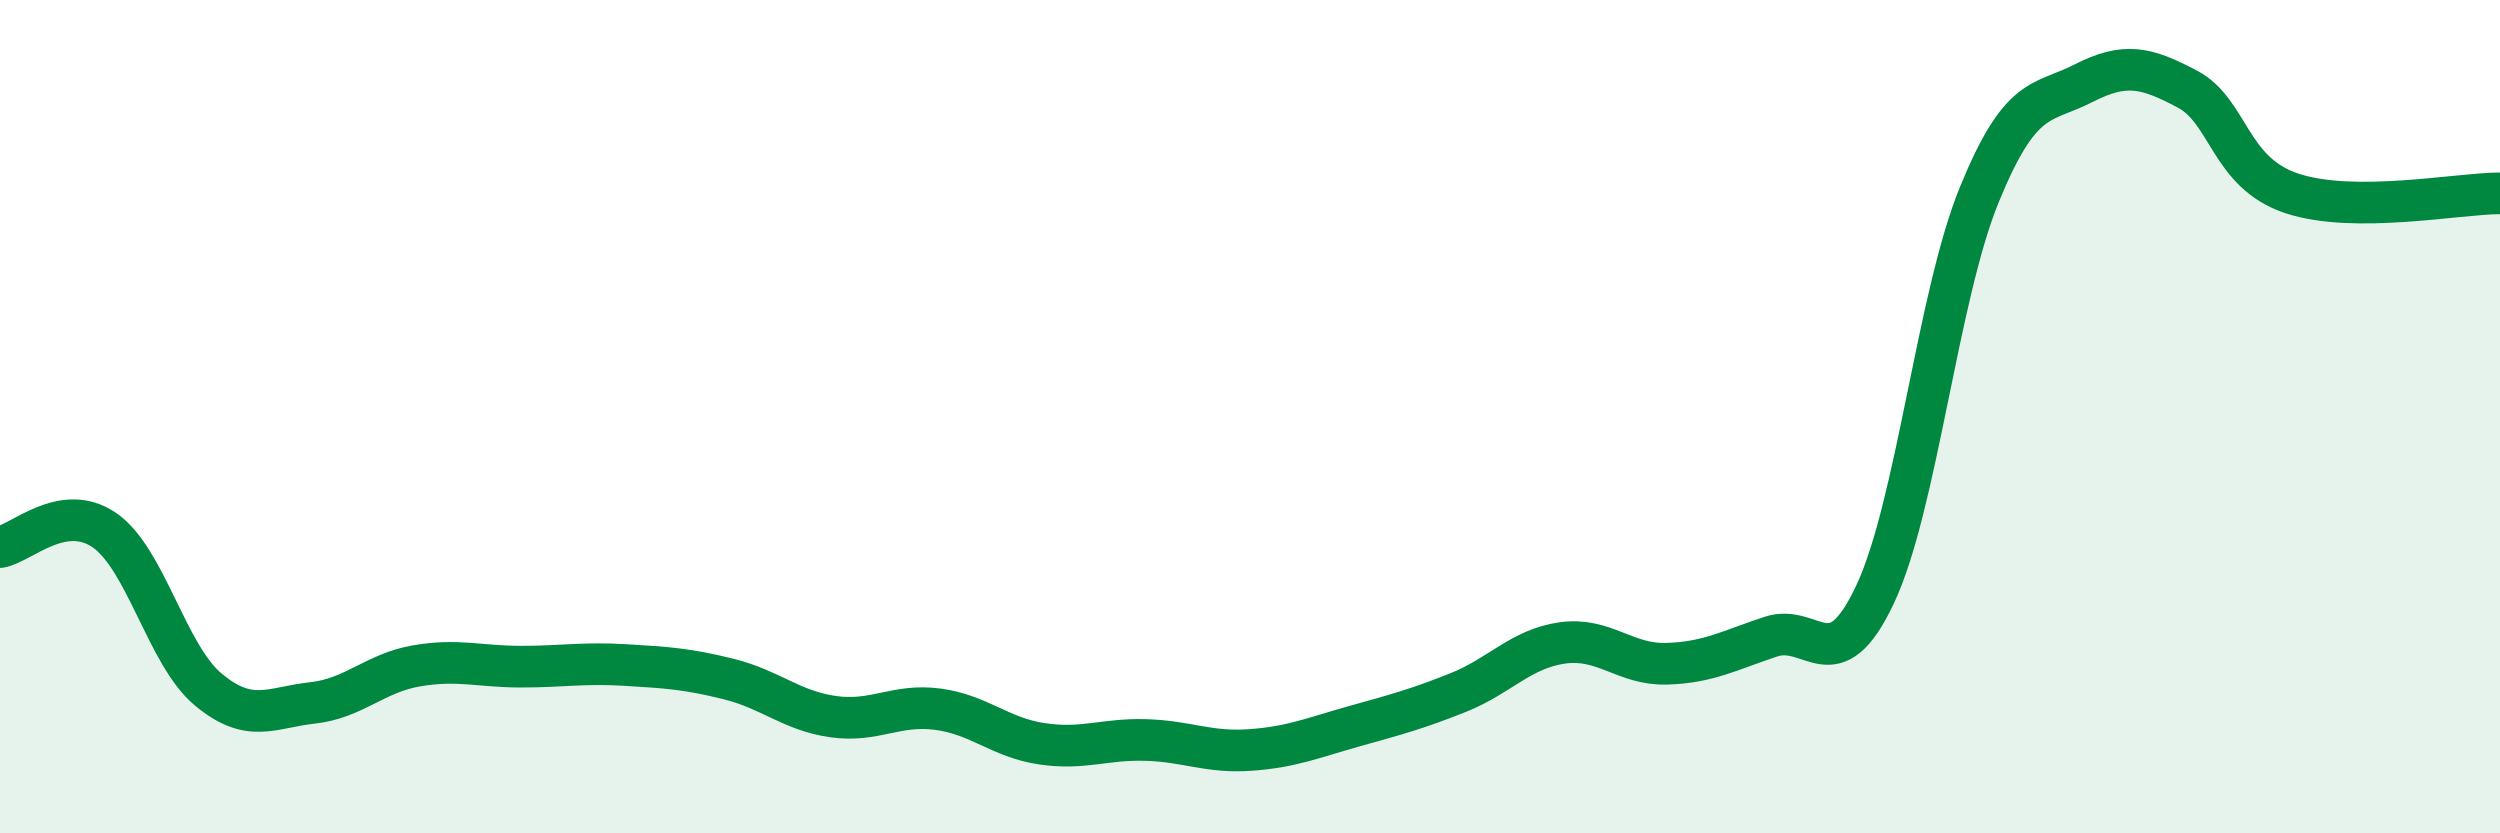
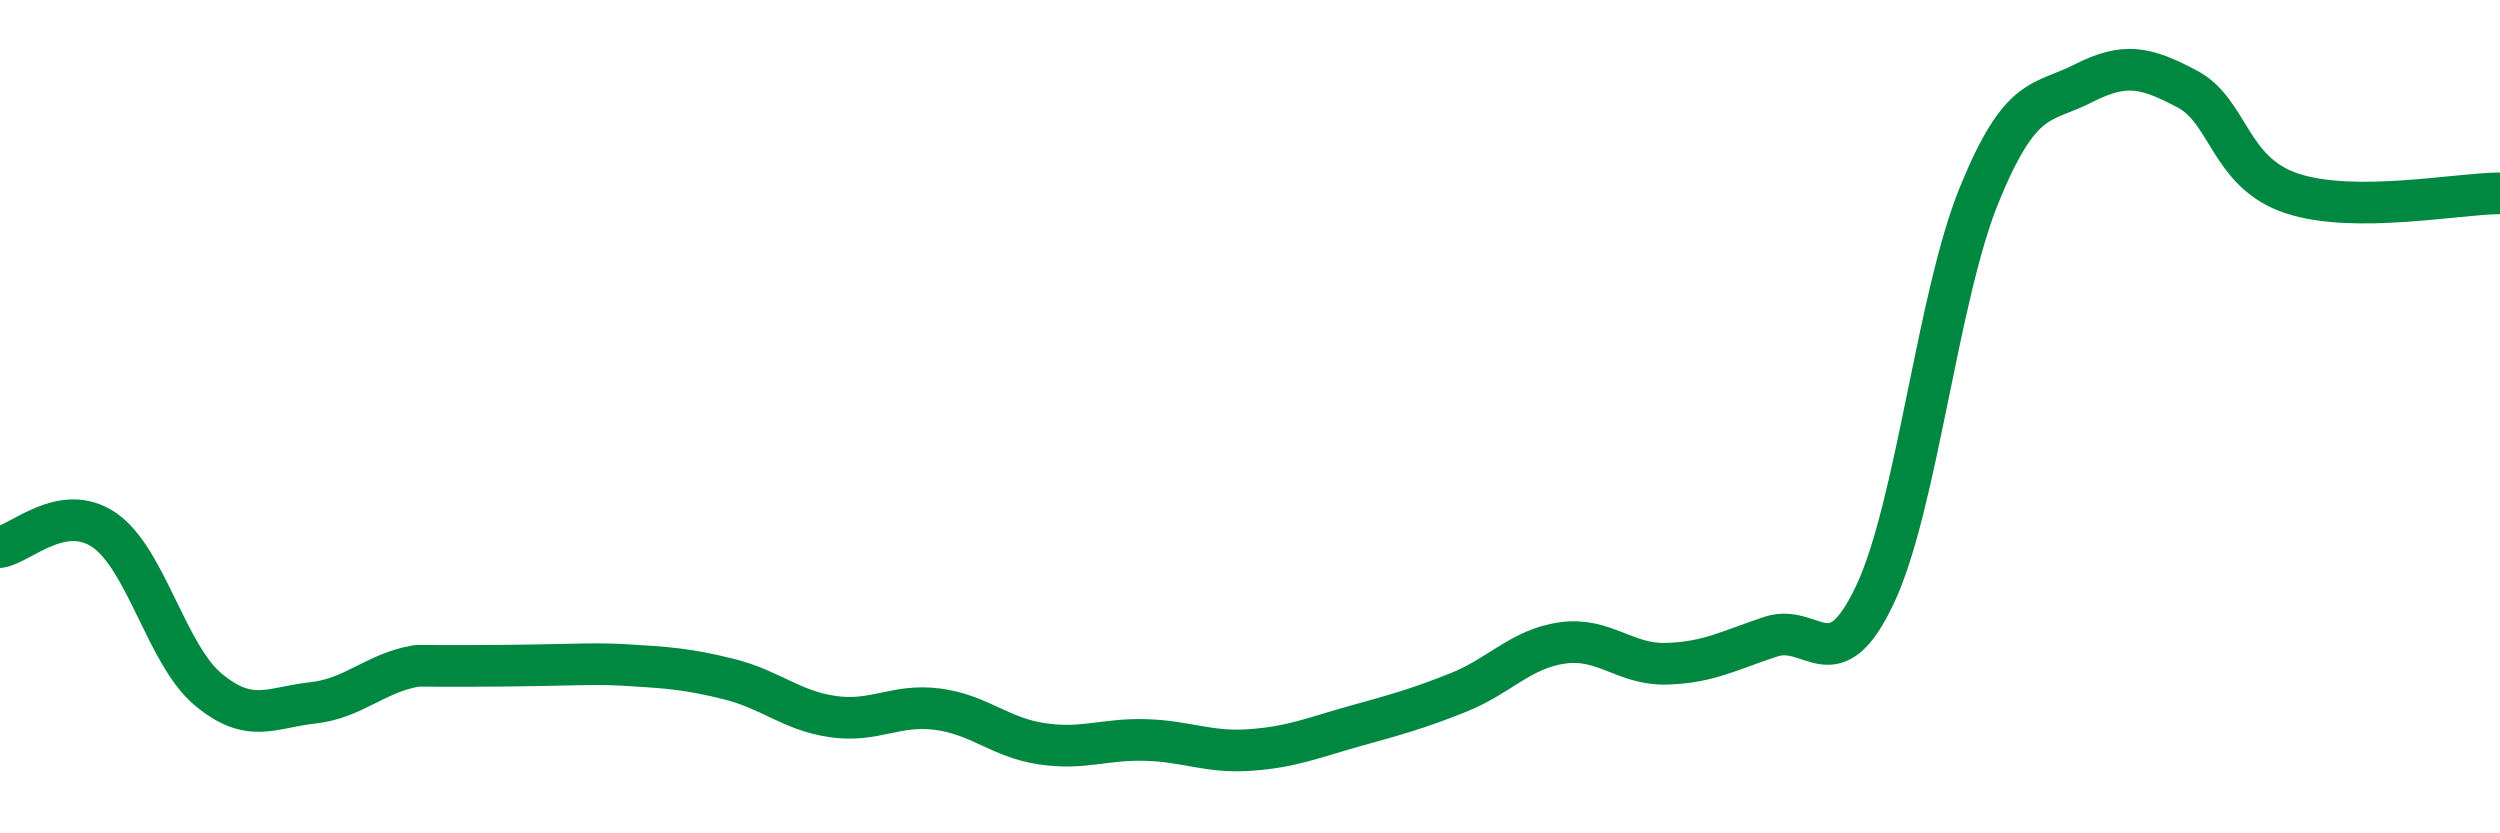
<svg xmlns="http://www.w3.org/2000/svg" width="60" height="20" viewBox="0 0 60 20">
-   <path d="M 0,13.13 C 0.5,13.05 1.5,12.04 2.5,12.72 C 3.5,13.4 4,15.72 5,16.55 C 6,17.38 6.5,16.98 7.5,16.87 C 8.5,16.76 9,16.15 10,15.98 C 11,15.81 11.5,16 12.5,16 C 13.5,16 14,15.9 15,15.96 C 16,16.02 16.5,16.05 17.5,16.3 C 18.5,16.55 19,17.06 20,17.2 C 21,17.34 21.5,16.89 22.5,17.02 C 23.5,17.15 24,17.7 25,17.85 C 26,18 26.5,17.73 27.5,17.76 C 28.5,17.79 29,18.07 30,18 C 31,17.93 31.5,17.71 32.5,17.43 C 33.5,17.15 34,17.02 35,16.62 C 36,16.22 36.5,15.57 37.5,15.43 C 38.5,15.29 39,15.96 40,15.93 C 41,15.9 41.5,15.61 42.5,15.28 C 43.5,14.95 44,16.39 45,14.27 C 46,12.15 46.5,7.13 47.5,4.68 C 48.5,2.23 49,2.51 50,2 C 51,1.49 51.5,1.61 52.5,2.14 C 53.5,2.67 53.5,4.14 55,4.64 C 56.5,5.14 59,4.64 60,4.64L60 20L0 20Z" fill="#008740" opacity="0.1" stroke-linecap="round" stroke-linejoin="round" />
-   <path d="M 0,13.13 C 0.5,13.05 1.5,12.04 2.5,12.72 C 3.5,13.4 4,15.72 5,16.55 C 6,17.38 6.5,16.98 7.5,16.87 C 8.5,16.76 9,16.15 10,15.98 C 11,15.81 11.5,16 12.5,16 C 13.5,16 14,15.9 15,15.96 C 16,16.02 16.5,16.05 17.5,16.3 C 18.5,16.55 19,17.06 20,17.2 C 21,17.34 21.5,16.89 22.5,17.02 C 23.5,17.15 24,17.7 25,17.85 C 26,18 26.5,17.73 27.5,17.76 C 28.5,17.79 29,18.07 30,18 C 31,17.93 31.5,17.71 32.5,17.43 C 33.5,17.15 34,17.02 35,16.62 C 36,16.22 36.5,15.57 37.5,15.43 C 38.5,15.29 39,15.96 40,15.93 C 41,15.9 41.5,15.61 42.5,15.28 C 43.5,14.95 44,16.39 45,14.27 C 46,12.15 46.5,7.13 47.5,4.68 C 48.5,2.23 49,2.51 50,2 C 51,1.49 51.5,1.61 52.5,2.14 C 53.5,2.67 53.5,4.14 55,4.64 C 56.5,5.14 59,4.64 60,4.64" stroke="#008740" stroke-width="1" fill="none" stroke-linecap="round" stroke-linejoin="round" />
+   <path d="M 0,13.13 C 0.5,13.05 1.5,12.04 2.5,12.72 C 3.5,13.4 4,15.72 5,16.55 C 6,17.38 6.5,16.98 7.5,16.87 C 8.5,16.76 9,16.15 10,15.98 C 13.5,16 14,15.9 15,15.96 C 16,16.02 16.5,16.05 17.5,16.3 C 18.5,16.55 19,17.06 20,17.2 C 21,17.34 21.5,16.89 22.5,17.02 C 23.5,17.15 24,17.7 25,17.85 C 26,18 26.5,17.73 27.5,17.76 C 28.5,17.79 29,18.07 30,18 C 31,17.93 31.5,17.71 32.5,17.43 C 33.5,17.15 34,17.02 35,16.62 C 36,16.22 36.5,15.57 37.5,15.43 C 38.5,15.29 39,15.96 40,15.93 C 41,15.9 41.5,15.61 42.5,15.28 C 43.5,14.95 44,16.39 45,14.27 C 46,12.15 46.5,7.13 47.5,4.68 C 48.5,2.23 49,2.51 50,2 C 51,1.49 51.5,1.61 52.5,2.14 C 53.5,2.67 53.5,4.14 55,4.64 C 56.5,5.14 59,4.64 60,4.64" stroke="#008740" stroke-width="1" fill="none" stroke-linecap="round" stroke-linejoin="round" />
</svg>